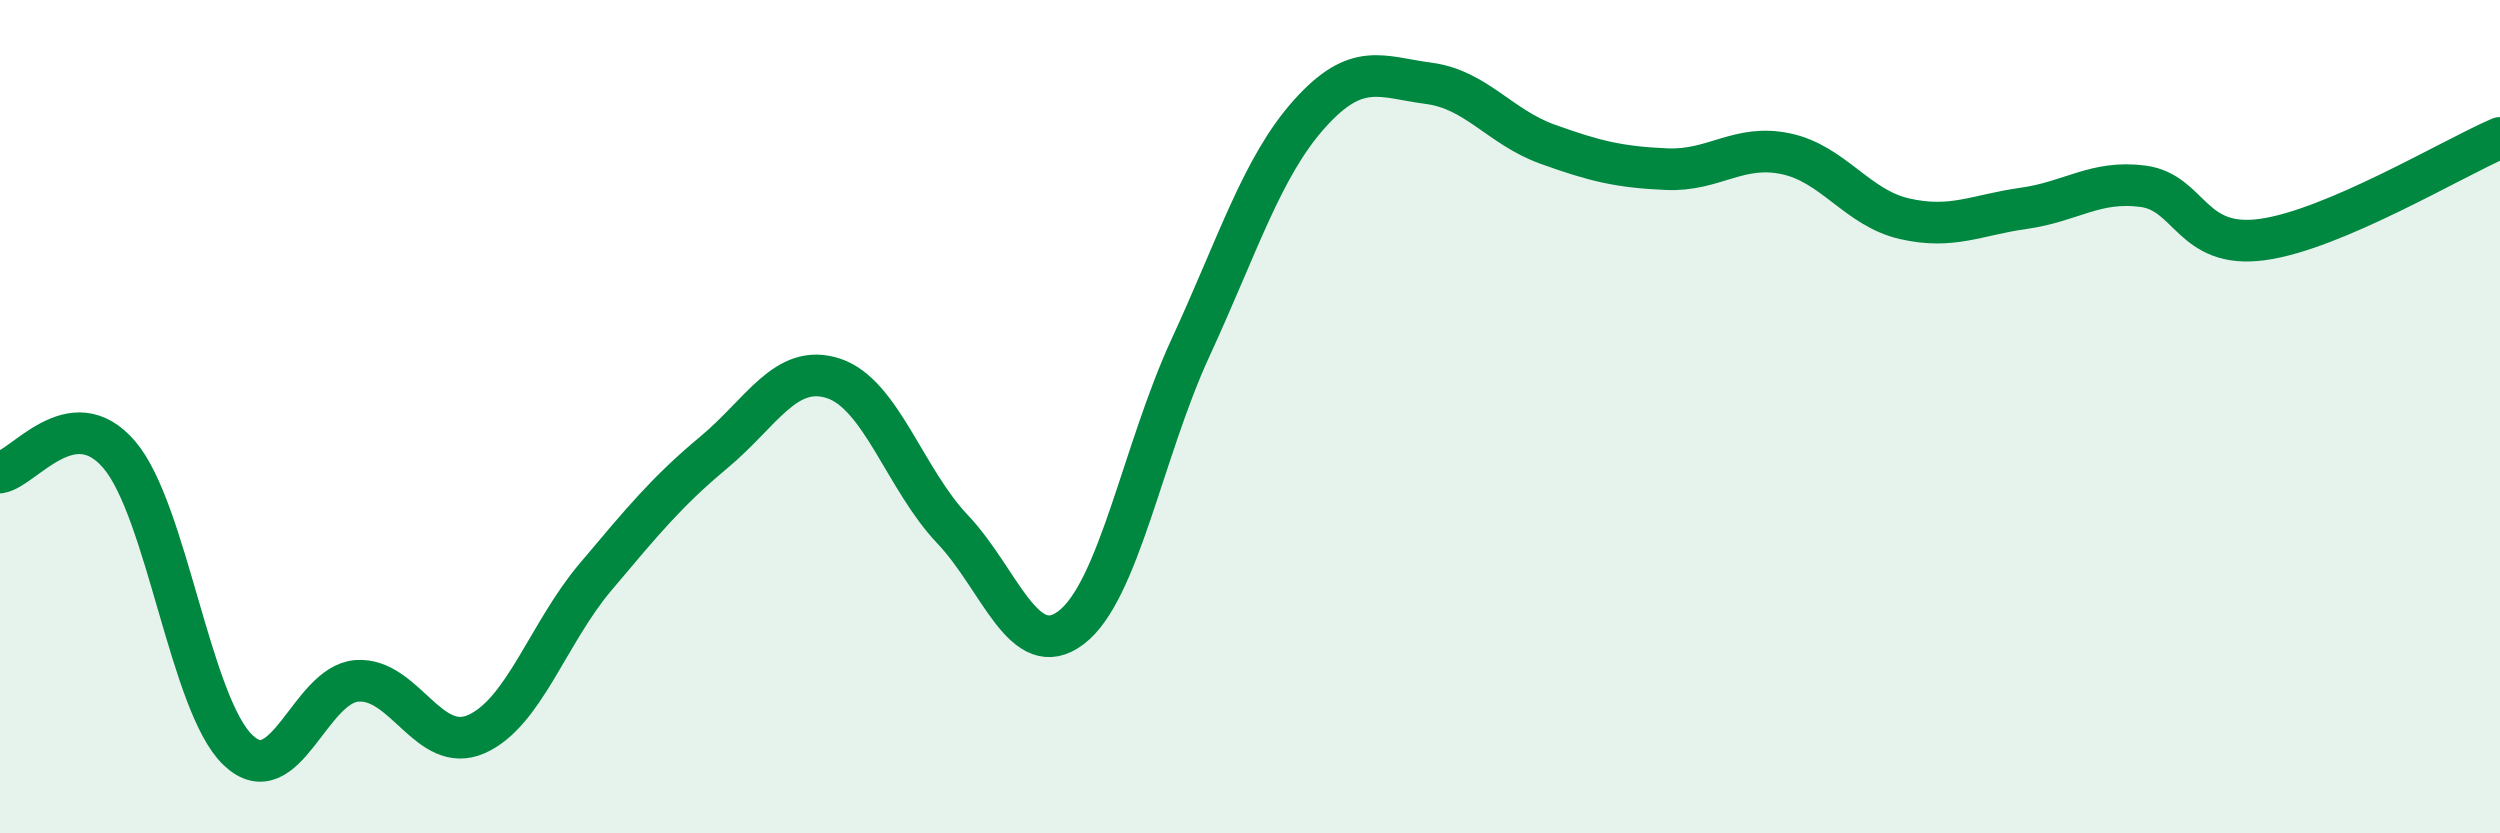
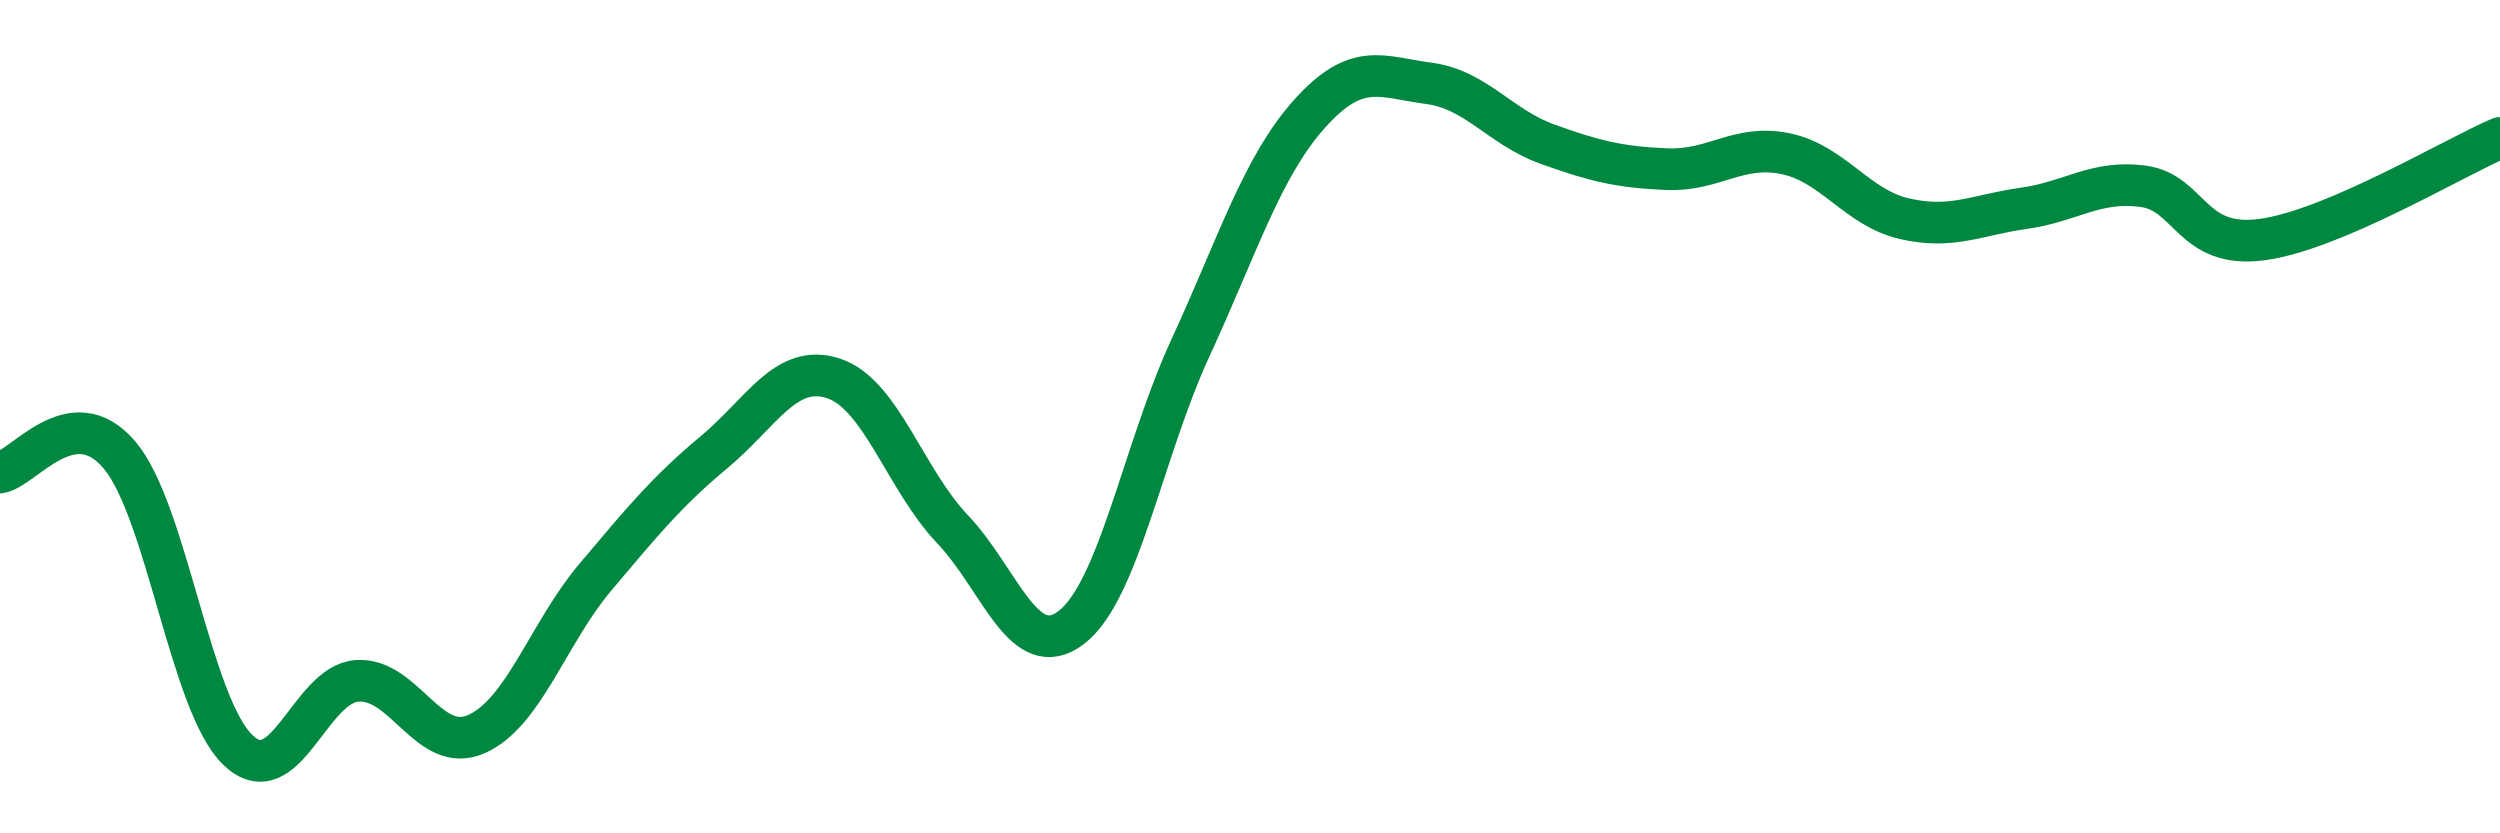
<svg xmlns="http://www.w3.org/2000/svg" width="60" height="20" viewBox="0 0 60 20">
-   <path d="M 0,11.34 C 0.57,11.25 1.72,9.58 2.86,10.91 C 4,12.24 4.57,16.91 5.71,18 C 6.85,19.09 7.43,16.42 8.57,16.34 C 9.71,16.26 10.29,18.12 11.43,17.62 C 12.57,17.12 13.15,15.2 14.29,13.85 C 15.43,12.5 16,11.8 17.14,10.85 C 18.28,9.9 18.86,8.71 20,9.08 C 21.14,9.45 21.72,11.5 22.86,12.7 C 24,13.9 24.57,15.93 25.71,15.06 C 26.85,14.19 27.43,10.82 28.57,8.35 C 29.71,5.88 30.29,4 31.43,2.73 C 32.57,1.46 33.15,1.85 34.29,2 C 35.43,2.15 36,3.05 37.14,3.46 C 38.28,3.87 38.86,4.01 40,4.06 C 41.14,4.11 41.72,3.45 42.86,3.69 C 44,3.93 44.57,4.99 45.71,5.25 C 46.85,5.51 47.43,5.16 48.57,5 C 49.71,4.84 50.29,4.32 51.43,4.47 C 52.57,4.62 52.58,5.98 54.29,5.75 C 56,5.52 58.86,3.8 60,3.31L60 20L0 20Z" fill="#008740" opacity="0.1" stroke-linecap="round" stroke-linejoin="round" />
  <path d="M 0,11.34 C 0.57,11.25 1.72,9.58 2.86,10.91 C 4,12.24 4.57,16.91 5.71,18 C 6.85,19.09 7.43,16.42 8.57,16.34 C 9.71,16.26 10.29,18.12 11.43,17.62 C 12.57,17.12 13.15,15.2 14.29,13.85 C 15.43,12.5 16,11.8 17.14,10.85 C 18.28,9.9 18.86,8.71 20,9.08 C 21.14,9.45 21.72,11.5 22.86,12.7 C 24,13.9 24.57,15.93 25.71,15.06 C 26.85,14.19 27.43,10.82 28.57,8.35 C 29.71,5.88 30.29,4 31.43,2.73 C 32.57,1.46 33.15,1.85 34.29,2 C 35.43,2.15 36,3.05 37.14,3.46 C 38.28,3.87 38.86,4.01 40,4.06 C 41.14,4.11 41.72,3.45 42.86,3.69 C 44,3.93 44.57,4.99 45.71,5.25 C 46.85,5.51 47.43,5.16 48.57,5 C 49.71,4.84 50.29,4.32 51.43,4.47 C 52.57,4.62 52.58,5.98 54.29,5.75 C 56,5.52 58.86,3.8 60,3.31" stroke="#008740" stroke-width="1" fill="none" stroke-linecap="round" stroke-linejoin="round" />
</svg>